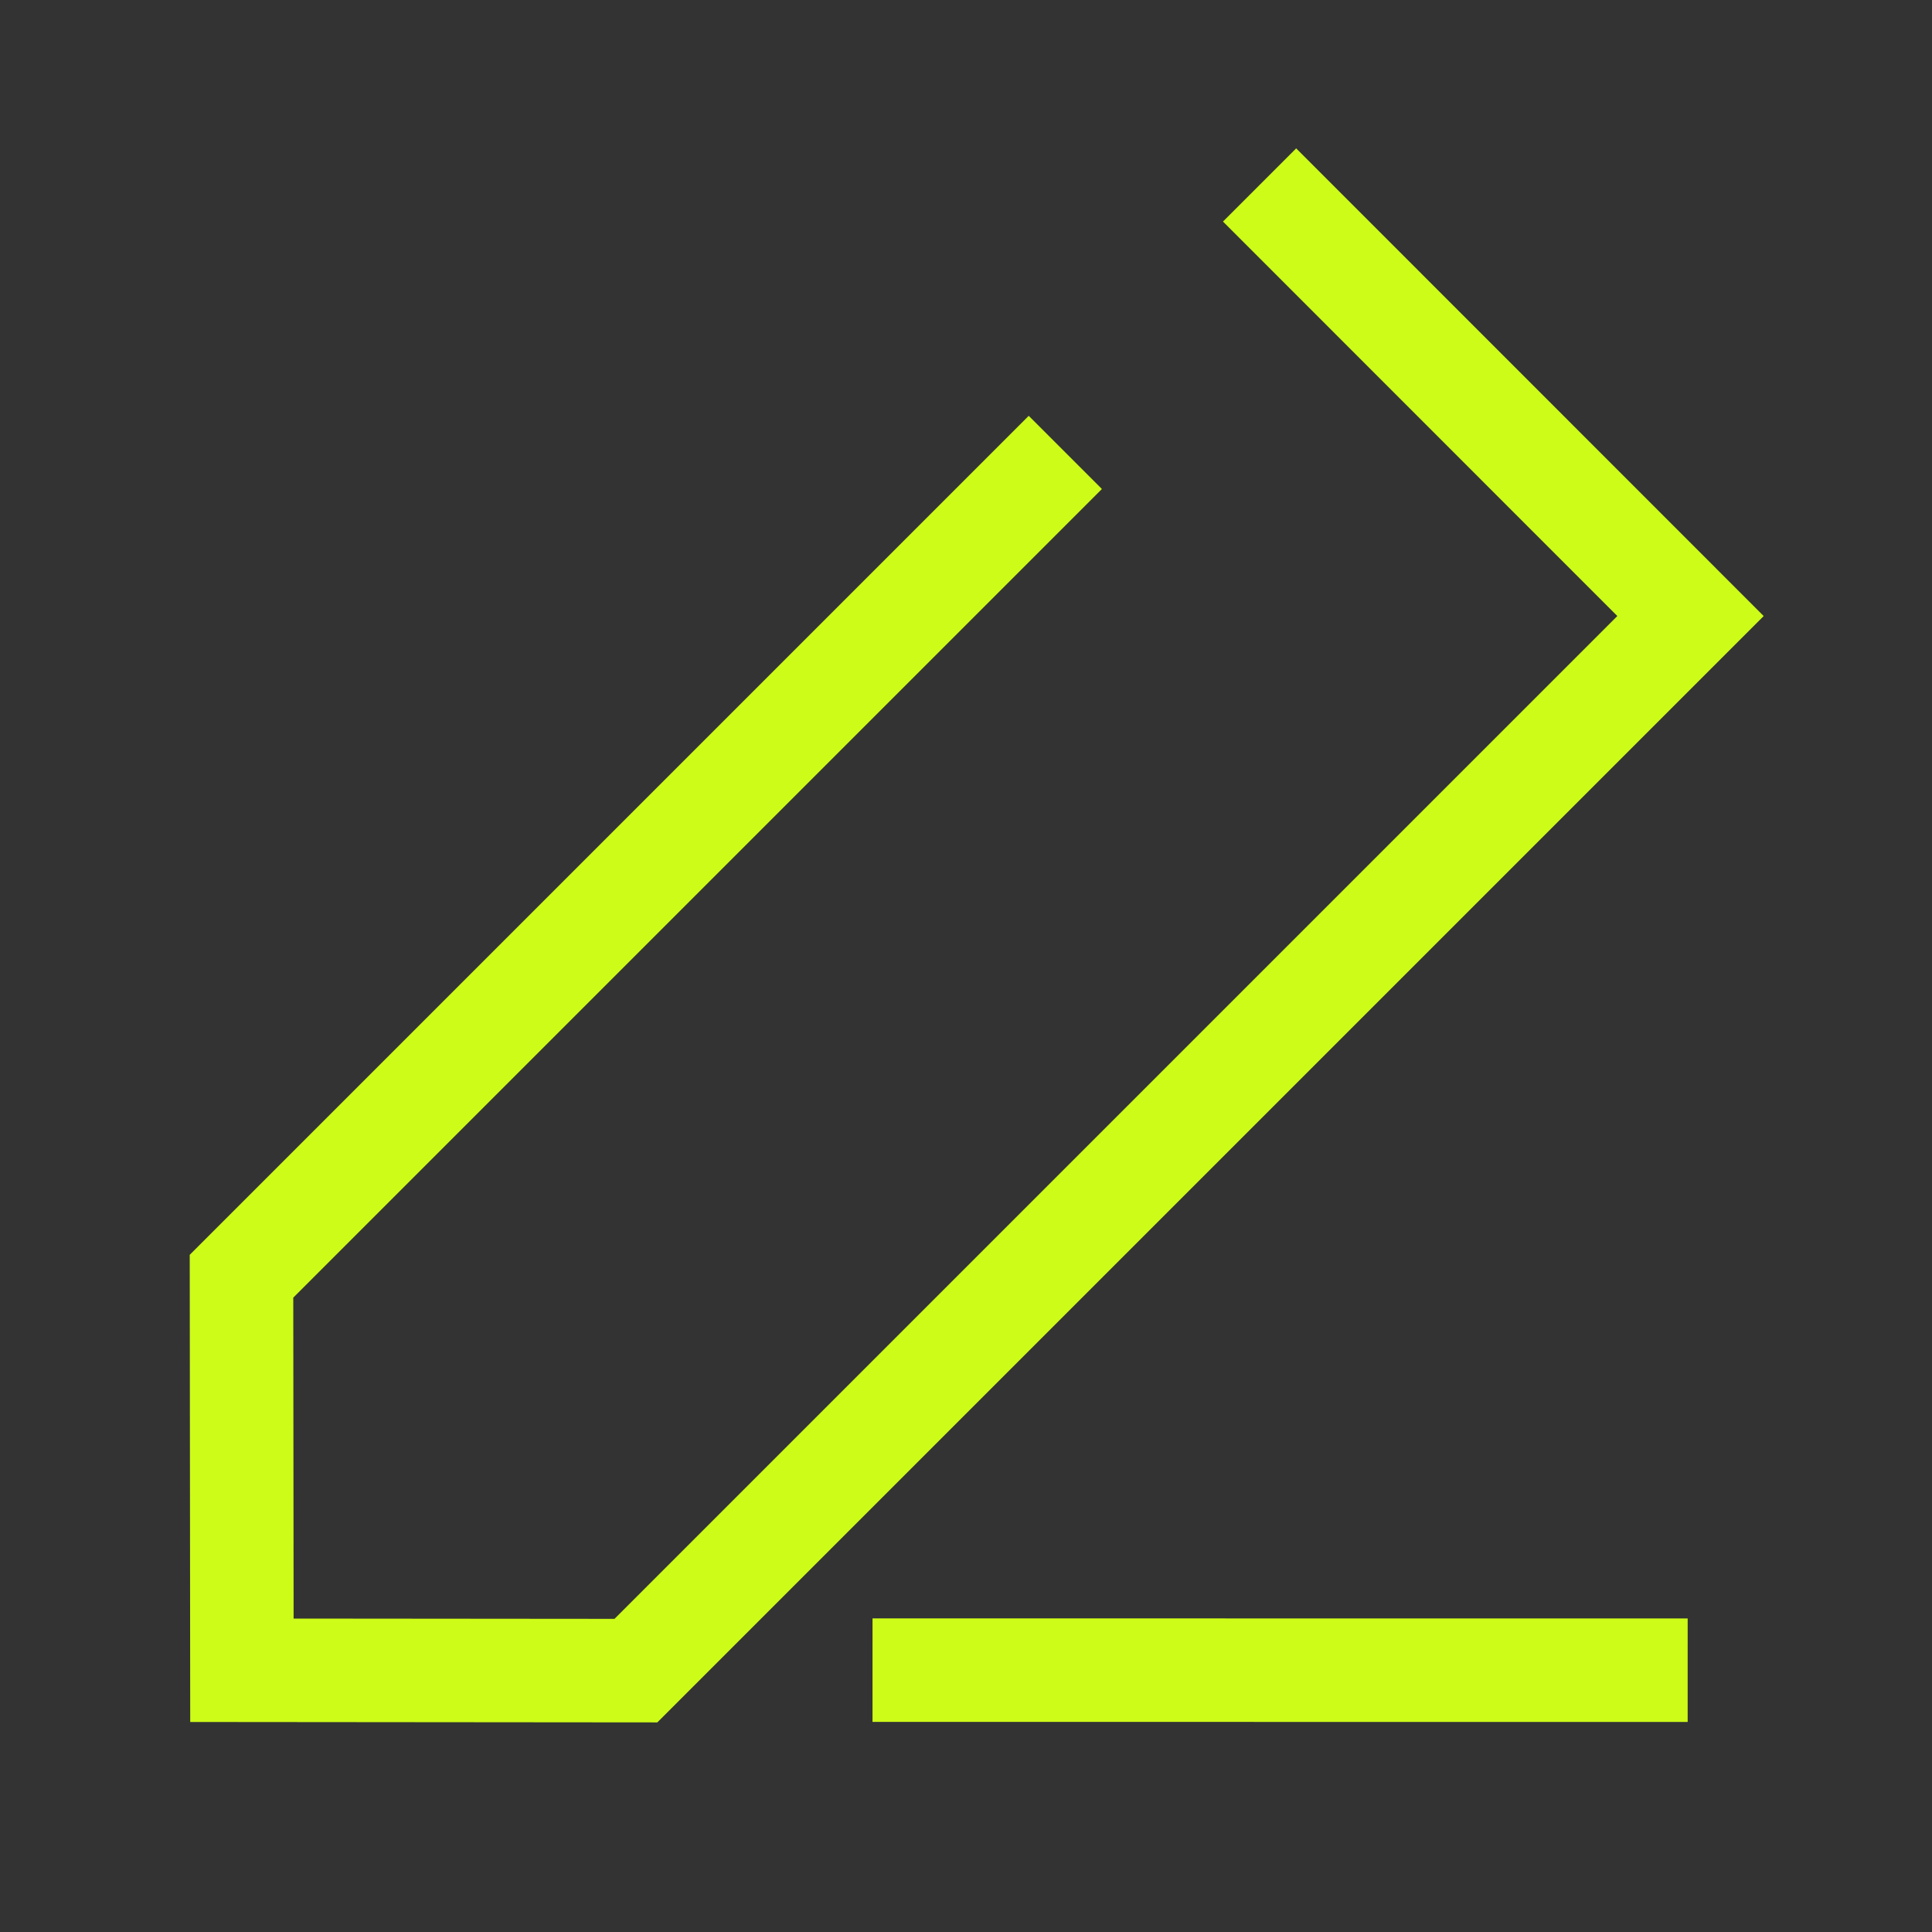
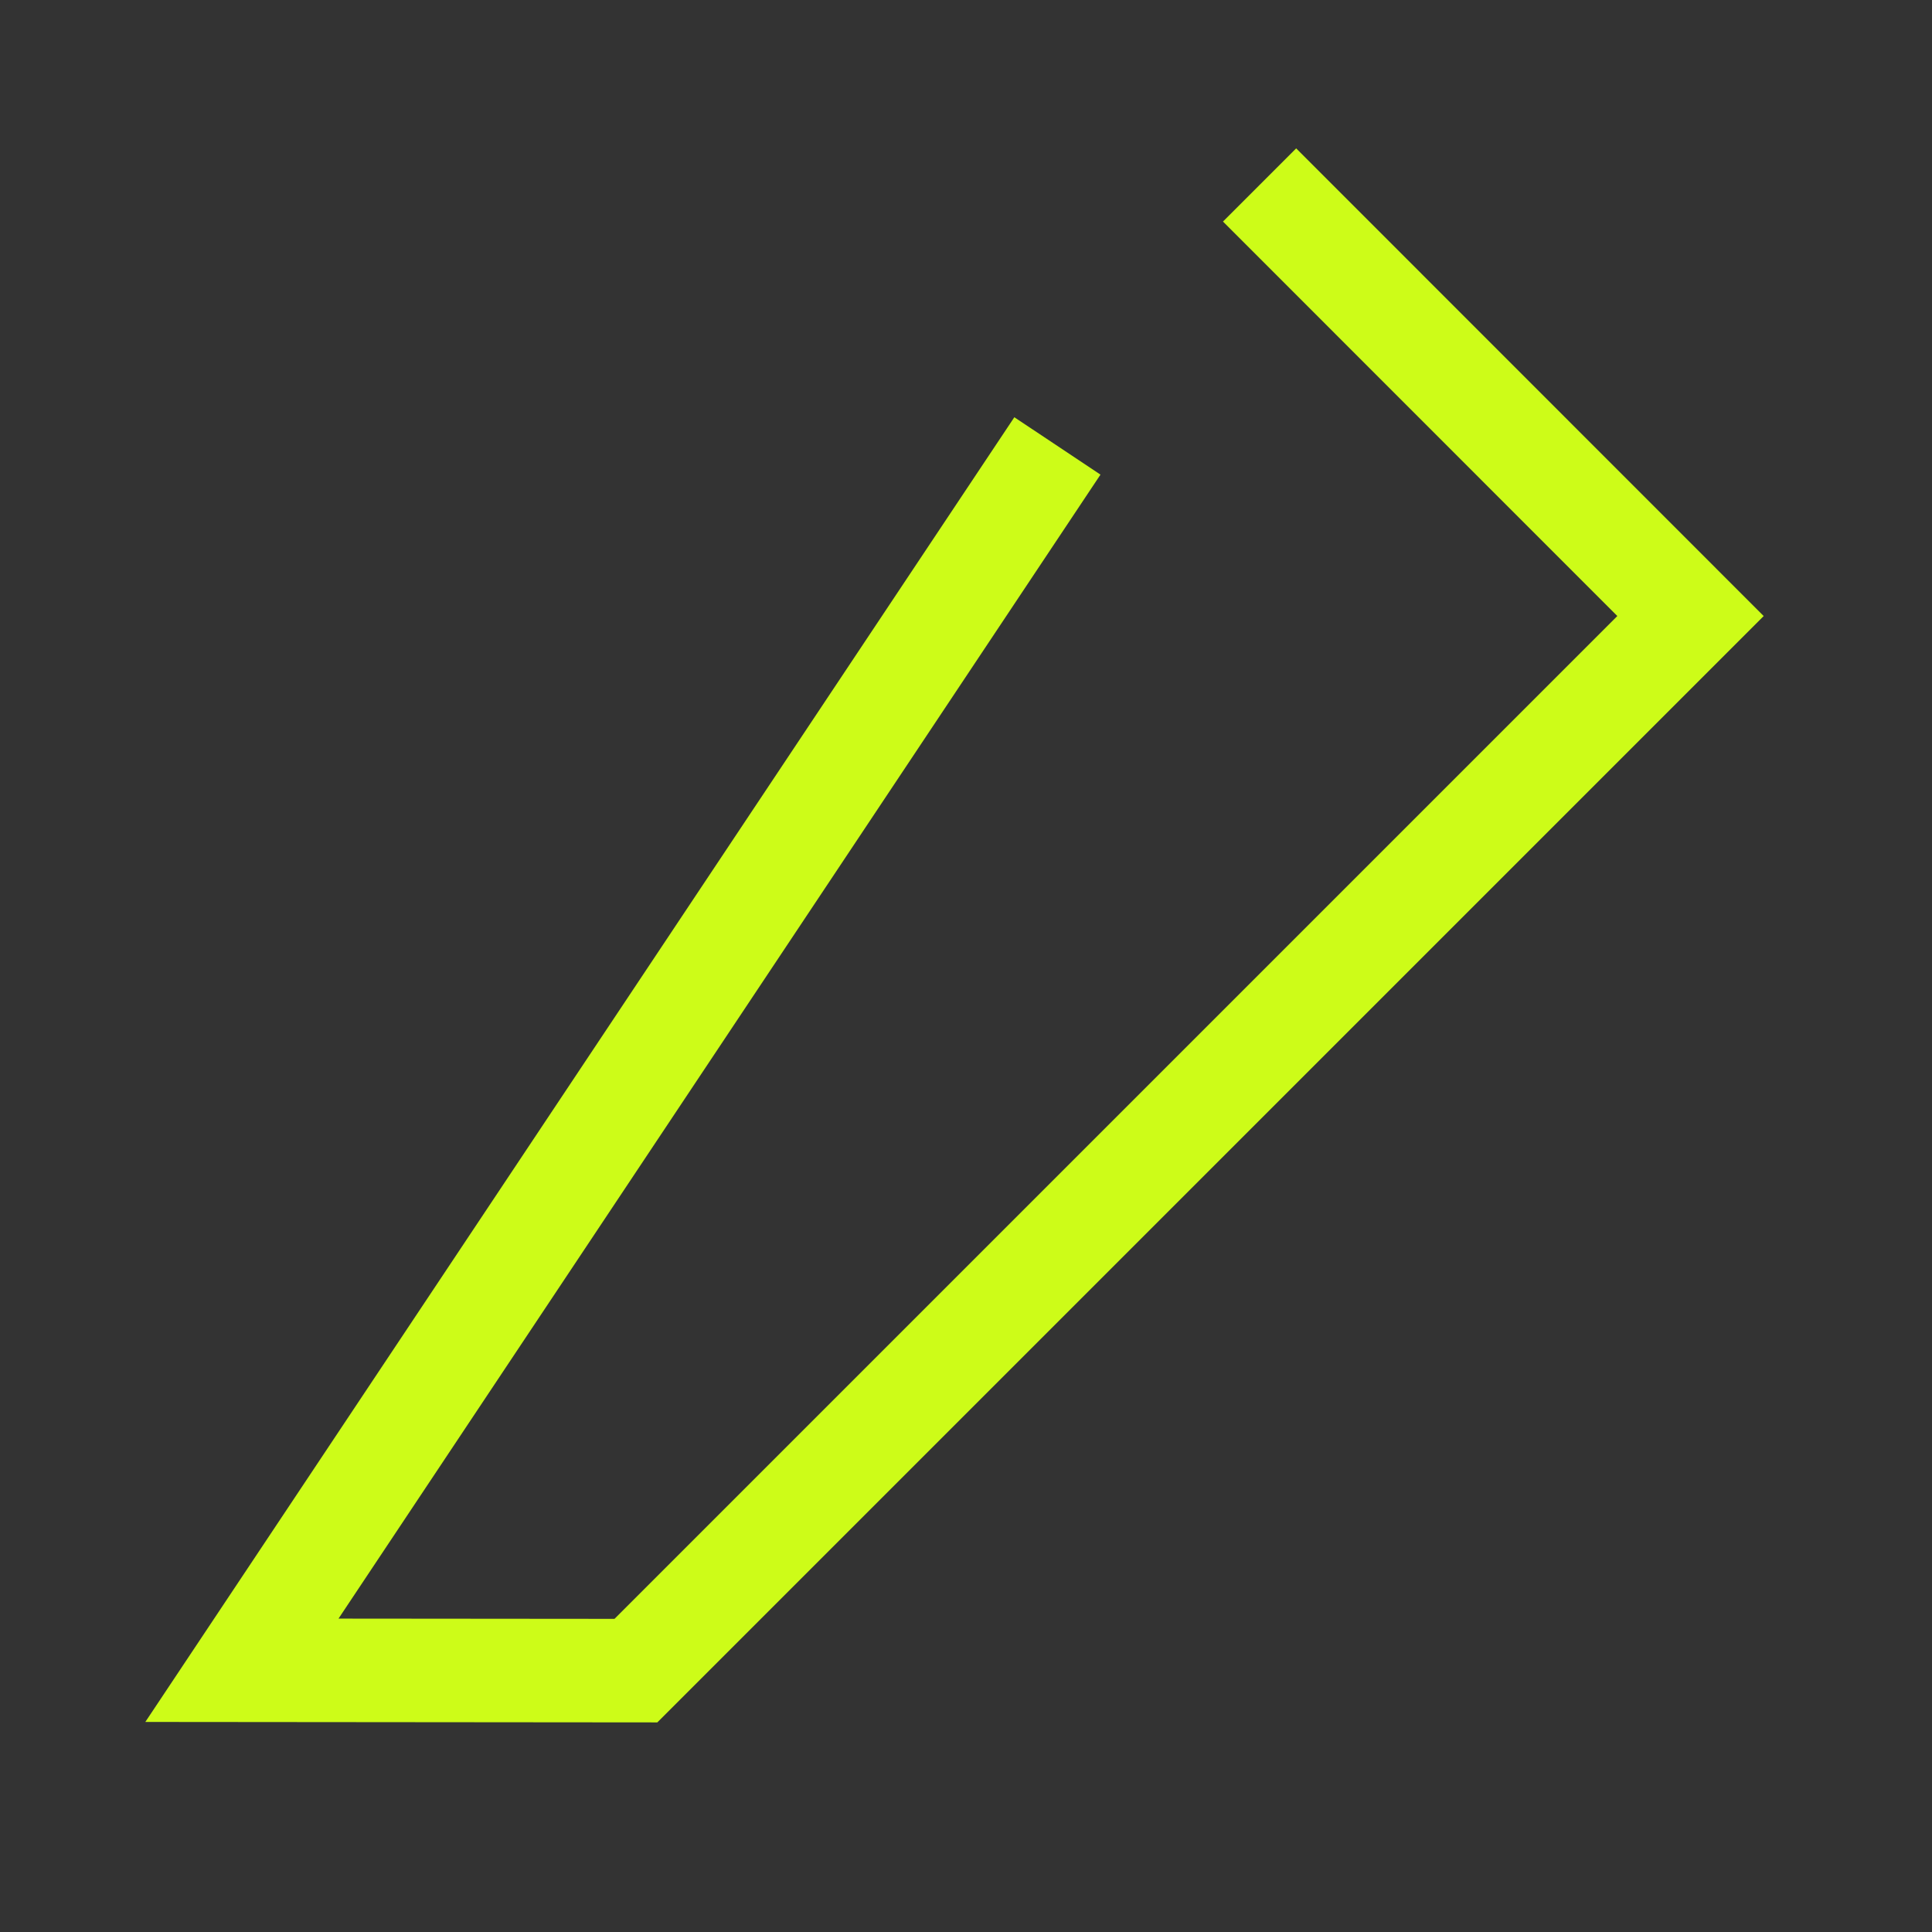
<svg xmlns="http://www.w3.org/2000/svg" width="28" height="28" viewBox="0 0 28 28" fill="none">
  <rect x="0" y="0" width="28" height="28" fill="#333333" stroke="none" />
-   <path d="M18.785 3.211L24.5 8.928L9.216 24.212L3.506 24.207L3.5 18.496L14.909 7.087" stroke="#CDFC18" stroke-width="1.5" stroke-linecap="square" />
-   <path d="M23.709 24.206L13.395 24.205" stroke="#CDFC18" stroke-width="1.5" stroke-linecap="square" />
+   <path d="M18.785 3.211L24.5 8.928L9.216 24.212L3.506 24.207L14.909 7.087" stroke="#CDFC18" stroke-width="1.5" stroke-linecap="square" />
</svg>